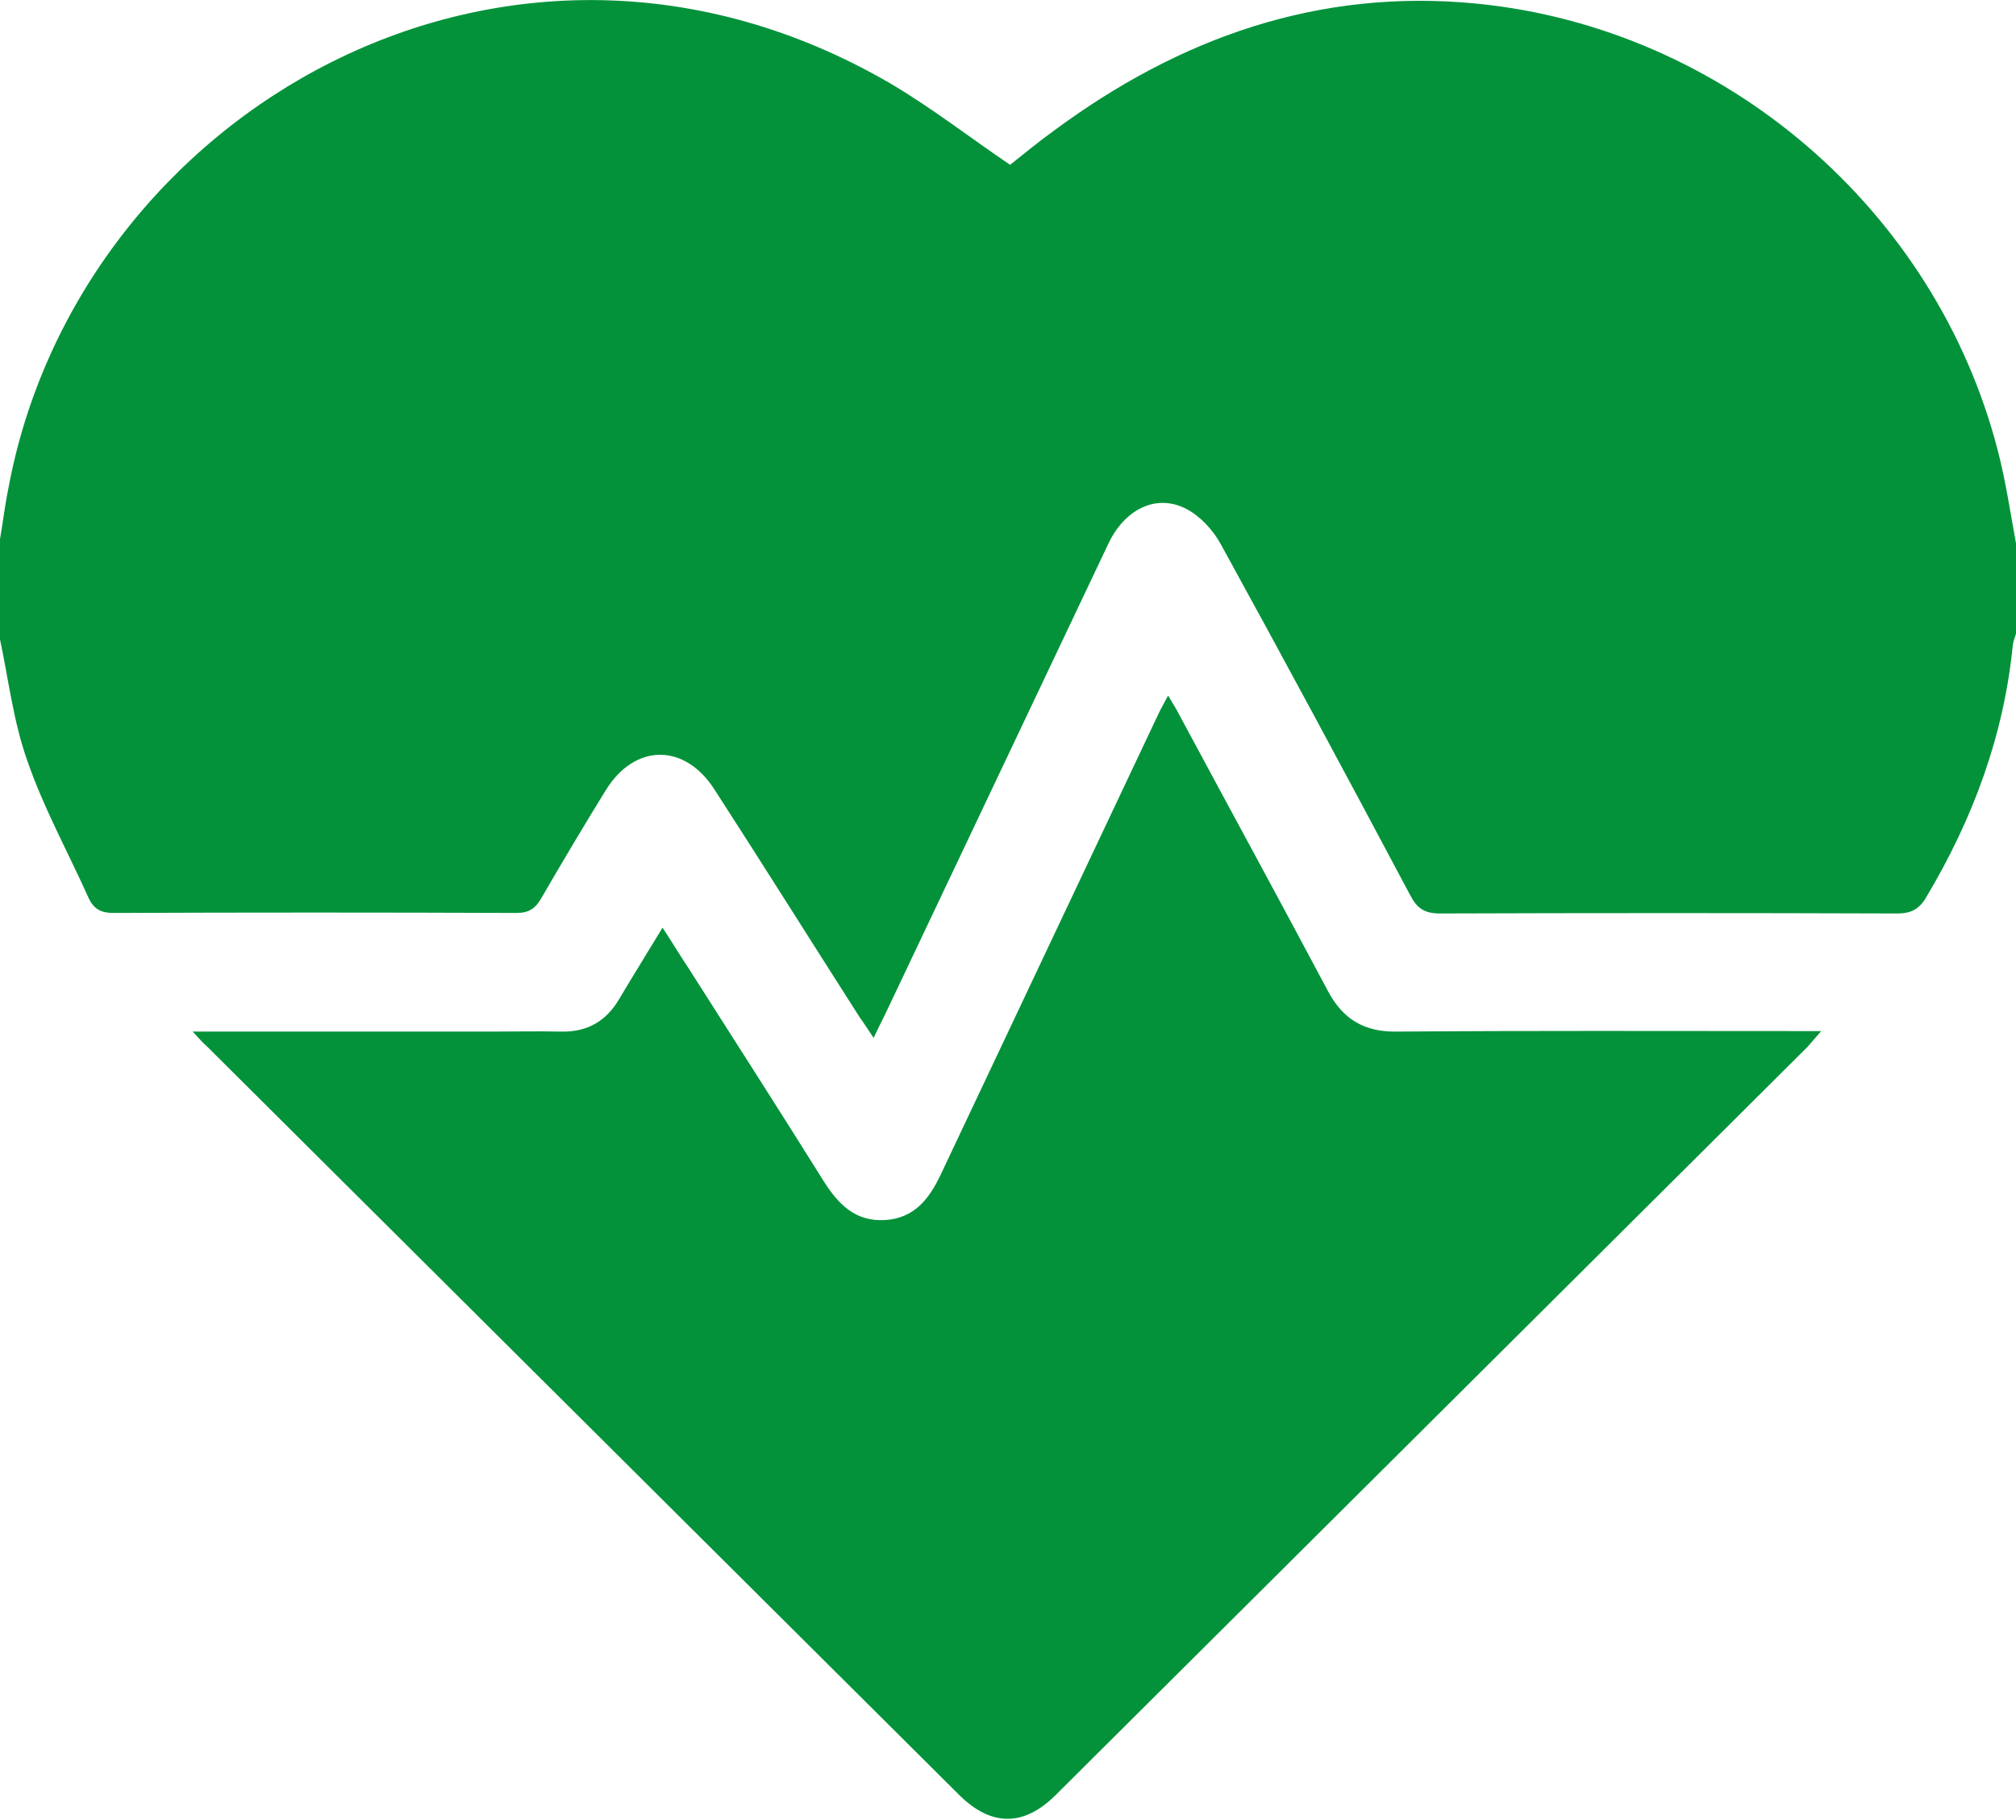
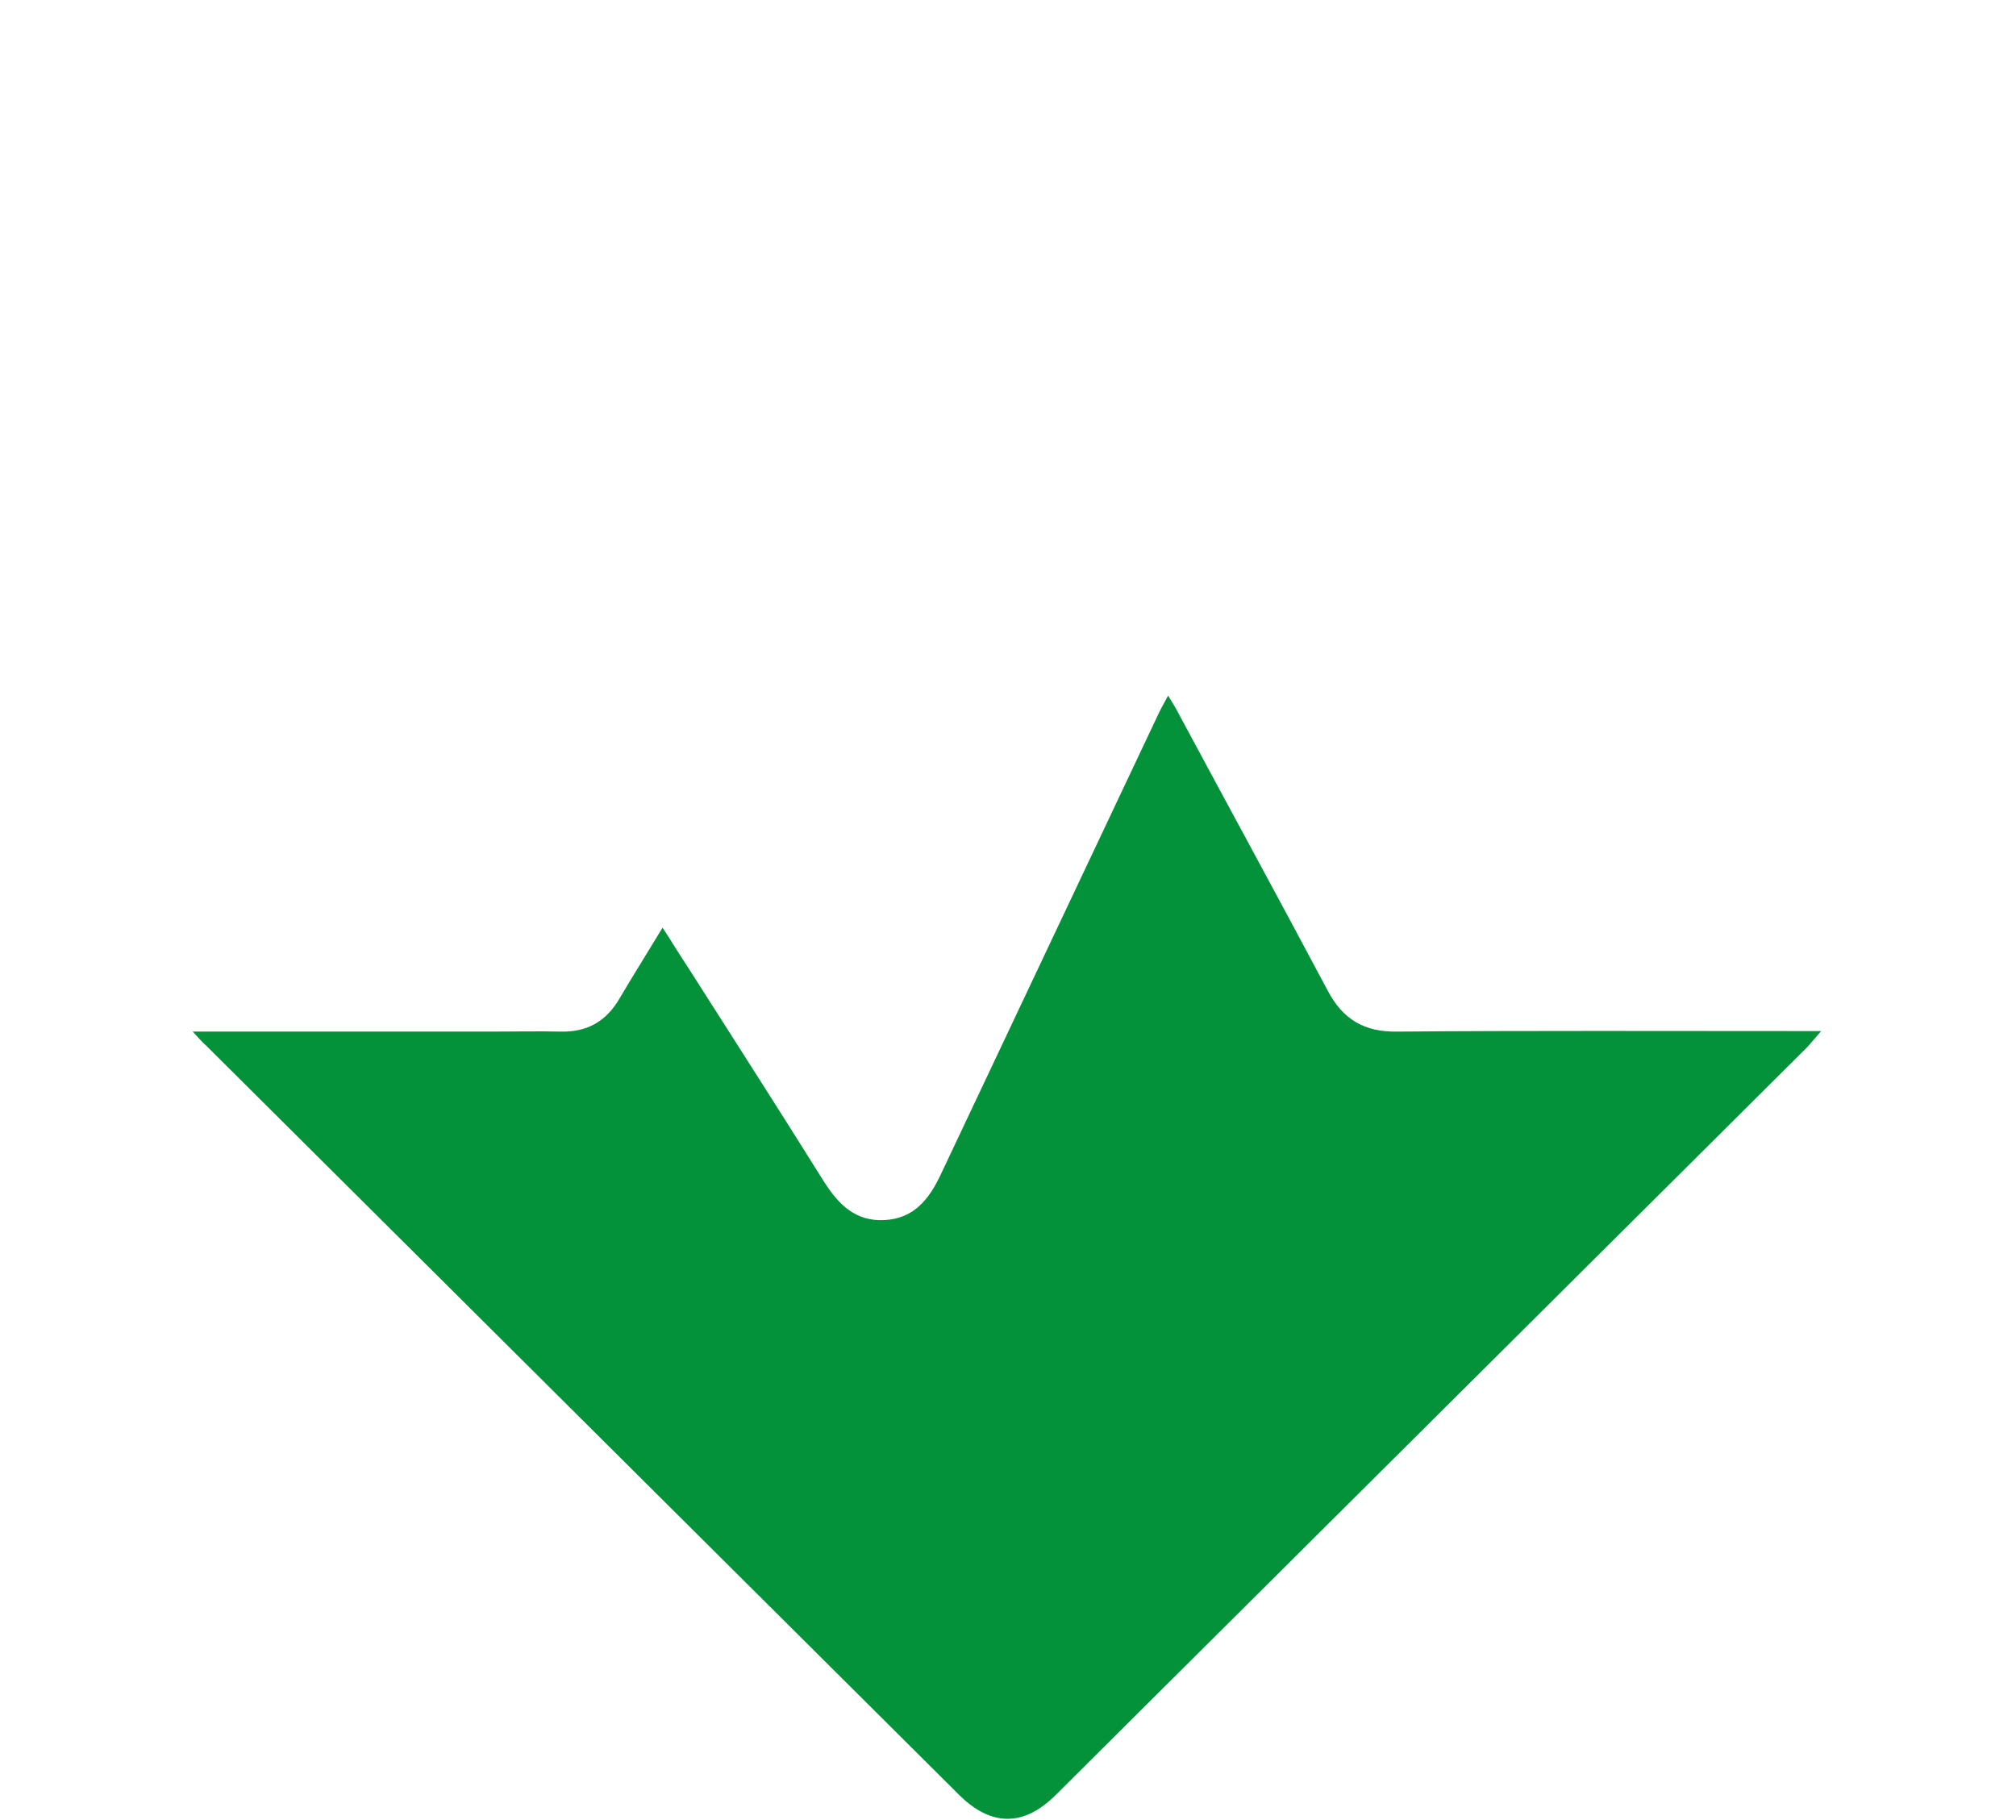
<svg xmlns="http://www.w3.org/2000/svg" id="Layer_2_00000173152028145882794740000012362236191148469139_" x="0px" y="0px" viewBox="0 0 384 346.6" style="enable-background:new 0 0 384 346.6;" xml:space="preserve">
  <style type="text/css"> .st0{fill:#03923A;} </style>
  <g id="Layer_1-2">
-     <path class="st0" d="M384,103.5v17.2c-0.2,0.7-0.5,1.4-0.6,2.1c-1.7,17.3-7.6,33.2-16.5,48.1c-1.4,2.4-3,3.1-5.6,3.1 c-29-0.1-58-0.1-87,0c-3,0-4.4-1-5.7-3.5c-11.9-22.4-23.9-44.7-36.1-66.9c-1.5-2.7-3.9-5.3-6.6-6.7c-5.7-2.9-11.7,0.1-14.8,6.7 c-14.2,29.9-28.3,59.7-42.5,89.6c-0.7,1.4-1.4,2.8-2.2,4.5c-1.2-1.8-1.9-2.9-2.7-4c-9.2-14.4-18.3-28.9-27.6-43.3 c-5.7-8.9-15.2-8.8-20.7,0.1c-4.2,6.8-8.3,13.7-12.3,20.6c-1.1,1.9-2.3,2.8-4.7,2.8c-25.6-0.1-51.2-0.1-76.8,0 c-2.3,0-3.7-0.7-4.7-2.8c-3.9-8.7-8.6-17.2-11.7-26.2c-2.7-7.6-3.6-15.7-5.3-23.6c0-6,0-12,0-18c0.6-3.4,1-6.9,1.7-10.3 C14.9,21.4,96.9-26.4,169.6,15.9c7.8,4.6,15,10.2,22.8,15.5c2.5-2,5.3-4.3,8.2-6.4c24-17.8,50.6-27.3,80.8-24.3 c47,4.7,87.2,39.1,99.1,85C382,91.4,382.9,97.5,384,103.5L384,103.5z" />
    <path class="st0" d="M36.7,196.5c19.5,0,38.1,0,56.7,0c4.5,0,9-0.1,13.5,0c5,0.1,8.6-2,11.1-6.3c2.6-4.4,5.3-8.7,8.2-13.5 c1.9,2.9,3.4,5.4,5,7.8c8.6,13.5,17.2,26.9,25.7,40.5c2.8,4.4,6,7.7,11.6,7.4c5.6-0.3,8.5-4,10.7-8.7 c13.8-29.2,27.6-58.4,41.4-87.6c0.5-1.1,1.1-2.1,1.9-3.6c0.9,1.5,1.6,2.6,2.2,3.8c9.4,17.5,18.9,34.9,28.2,52.4 c2.9,5.5,7,7.9,13.2,7.8c25.4-0.2,50.7-0.1,76.1-0.1h4.7c-1.2,1.4-1.9,2.2-2.6,3c-47.7,47.5-95.5,95-143.2,142.5 c-6.1,6.1-12.3,6-18.3,0.1c-47.8-47.6-95.7-95.2-143.5-142.8C38.6,198.6,38,197.9,36.7,196.5L36.7,196.5z" />
  </g>
</svg>